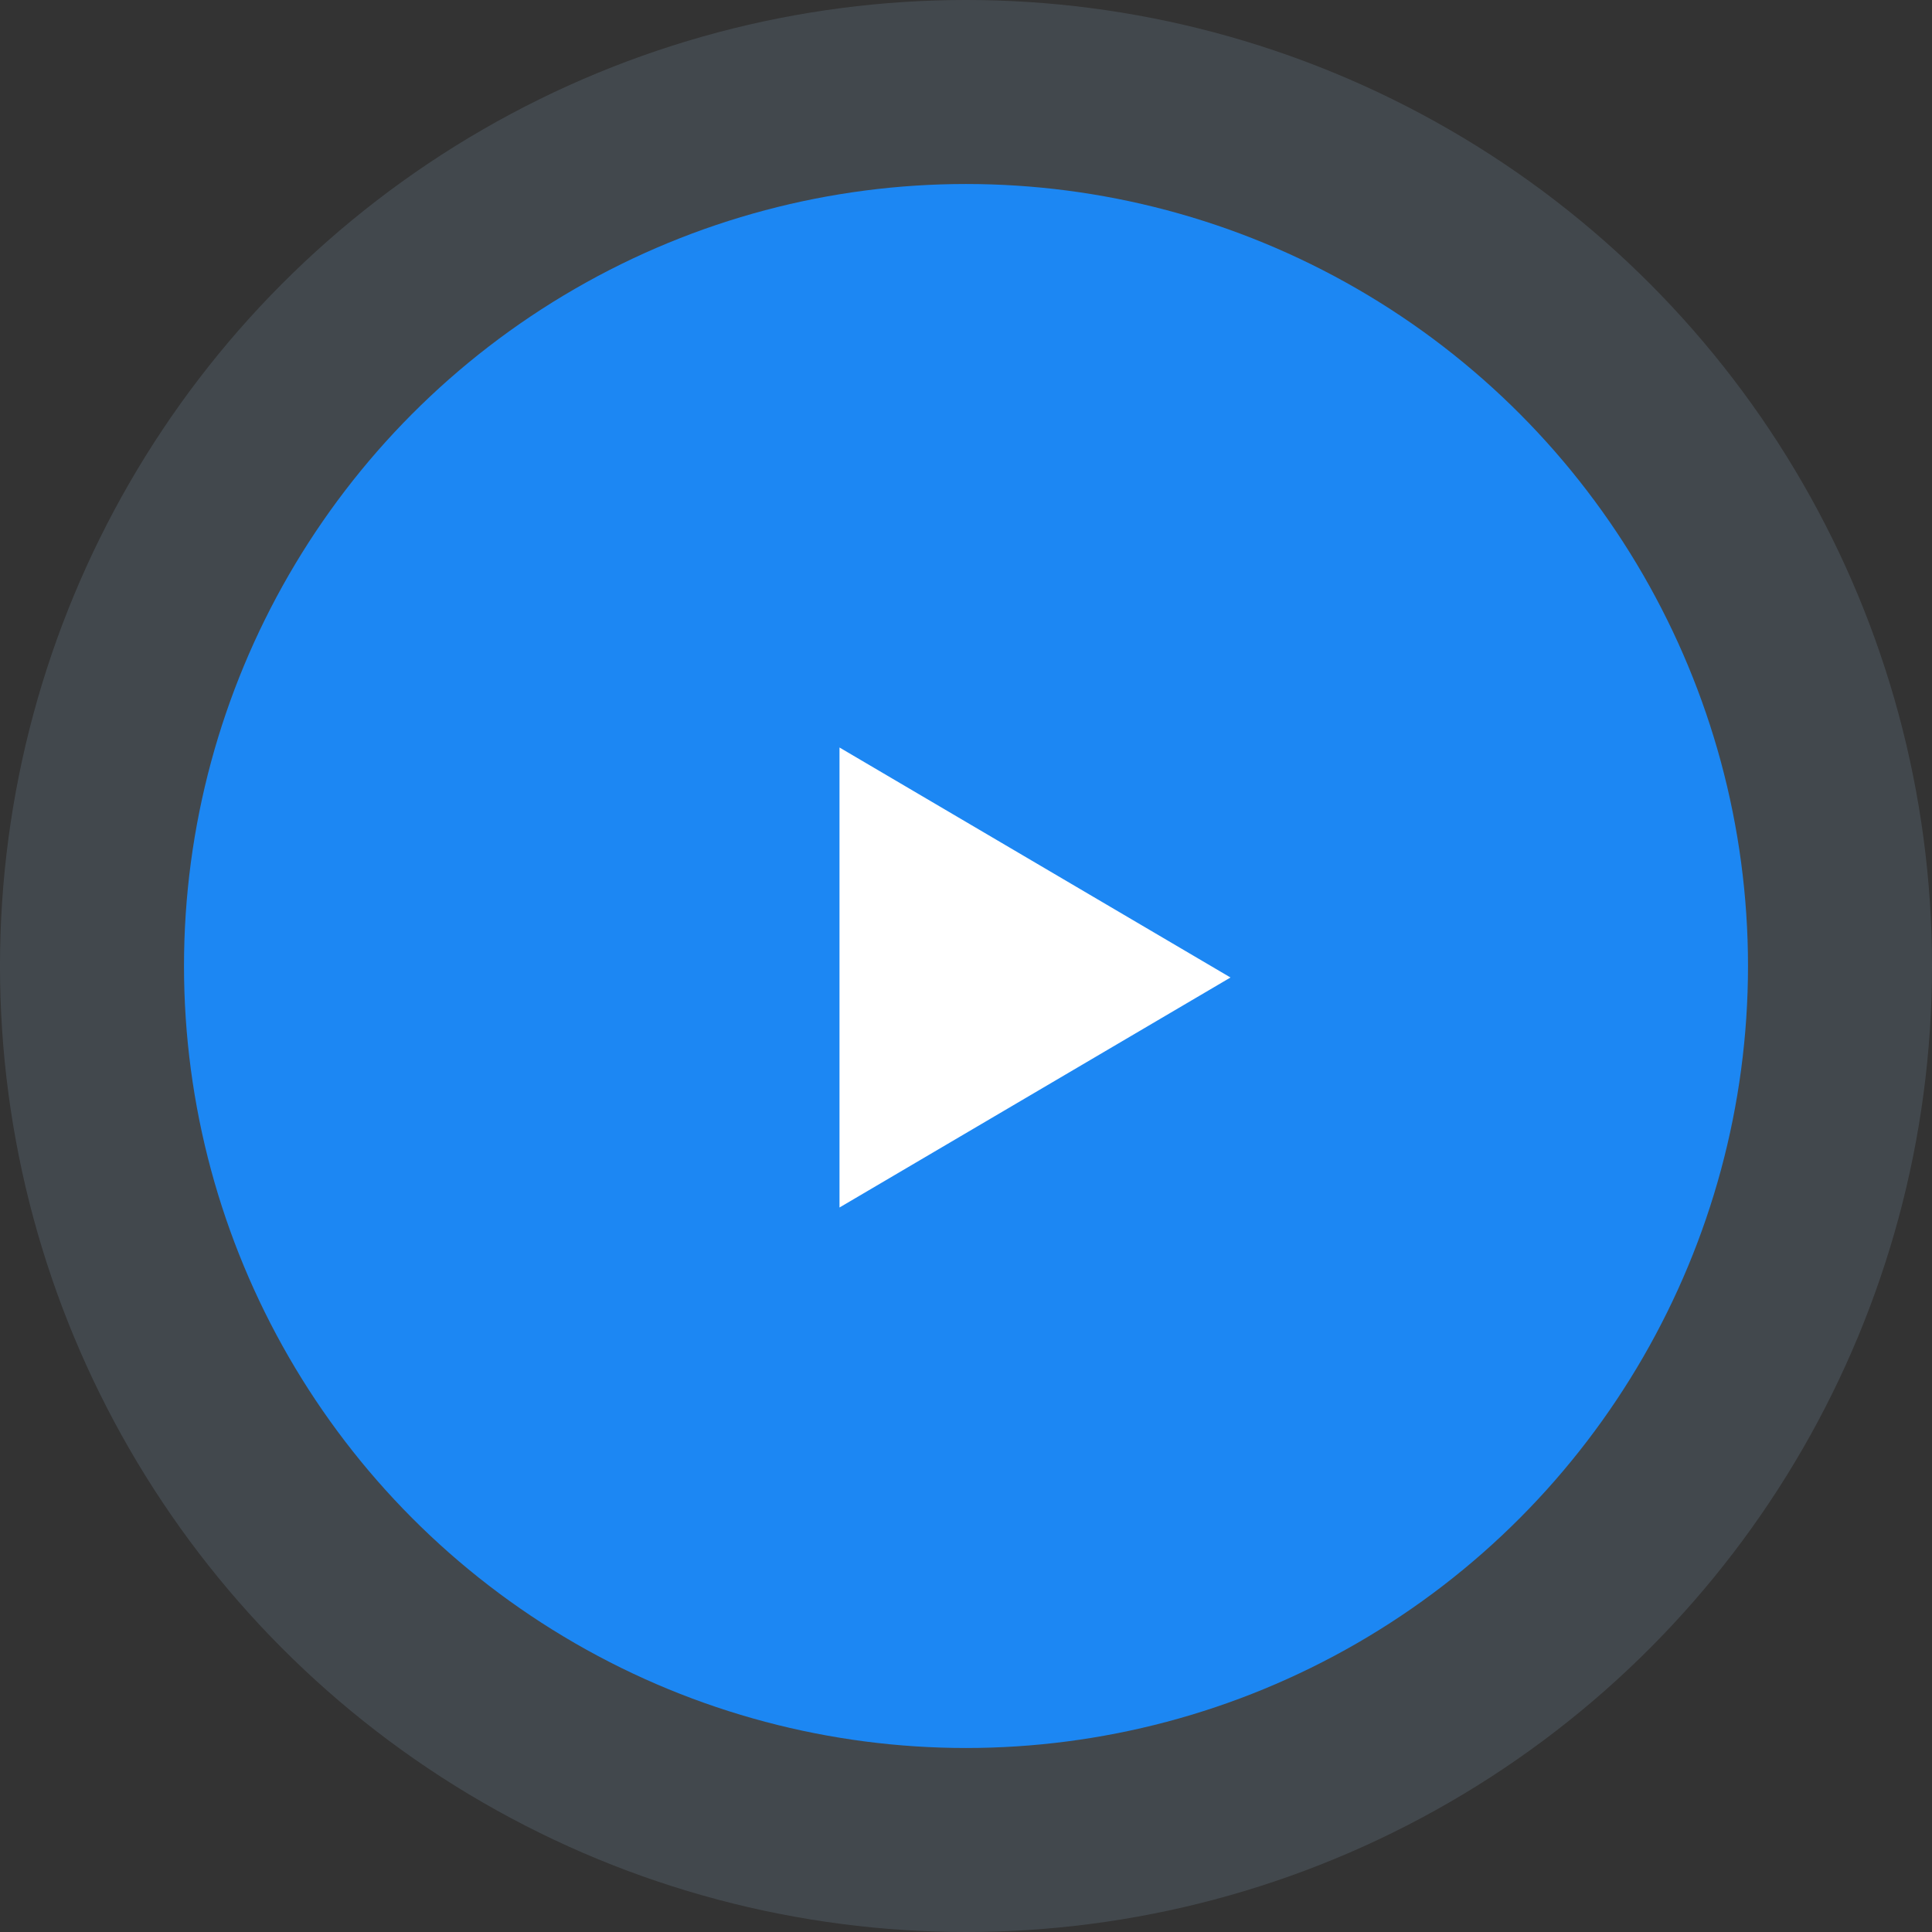
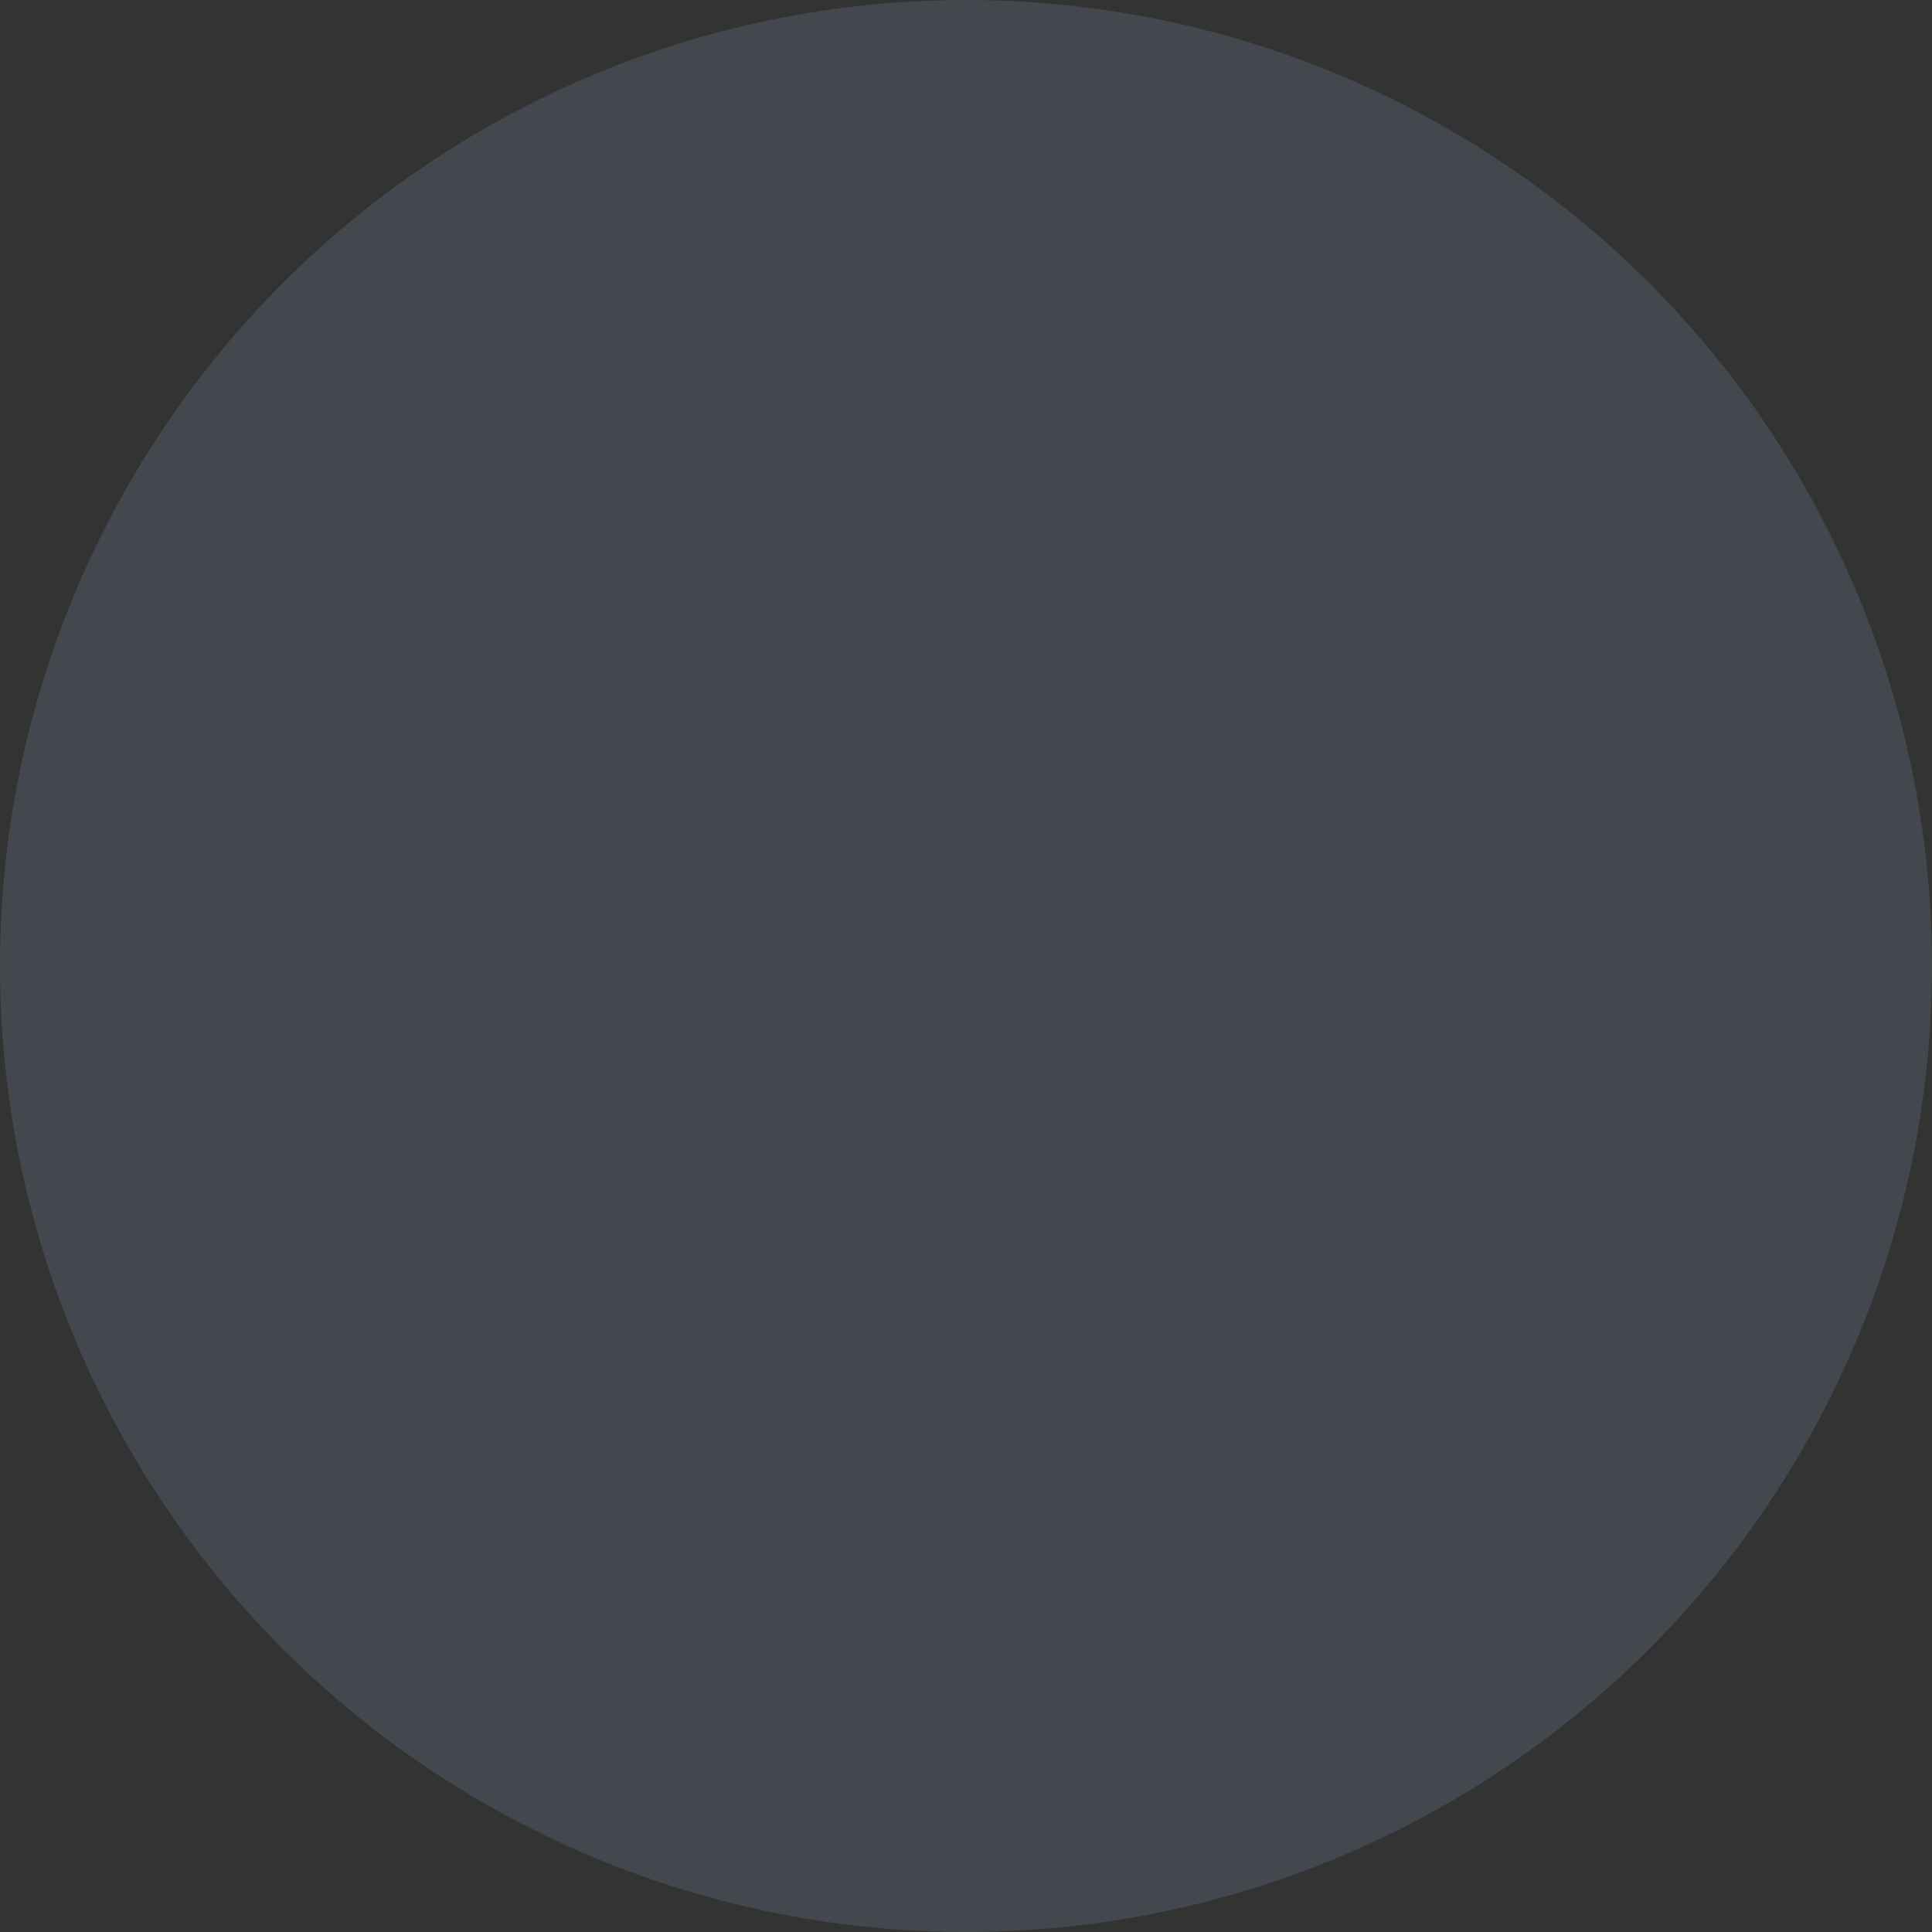
<svg xmlns="http://www.w3.org/2000/svg" width="84" height="84" viewBox="0 0 84 84">
  <rect x="0" y="0" width="84" height="84" fill="#333333" stroke="none" />
  <g id="play-btn" transform="translate(-1267 -882.5)">
    <circle id="Ellipse_2" data-name="Ellipse 2" cx="42" cy="42" r="42" transform="translate(1267 882.5)" fill="#aad4ff" opacity="0.132" />
-     <circle id="Ellipse_1" data-name="Ellipse 1" cx="34" cy="34" r="34" transform="translate(1275 890.5)" fill="#1c87f3" />
-     <path id="Polygon_1" data-name="Polygon 1" d="M10,0,20,17H0Z" transform="translate(1320.5 915) rotate(90)" fill="#fff" />
  </g>
</svg>